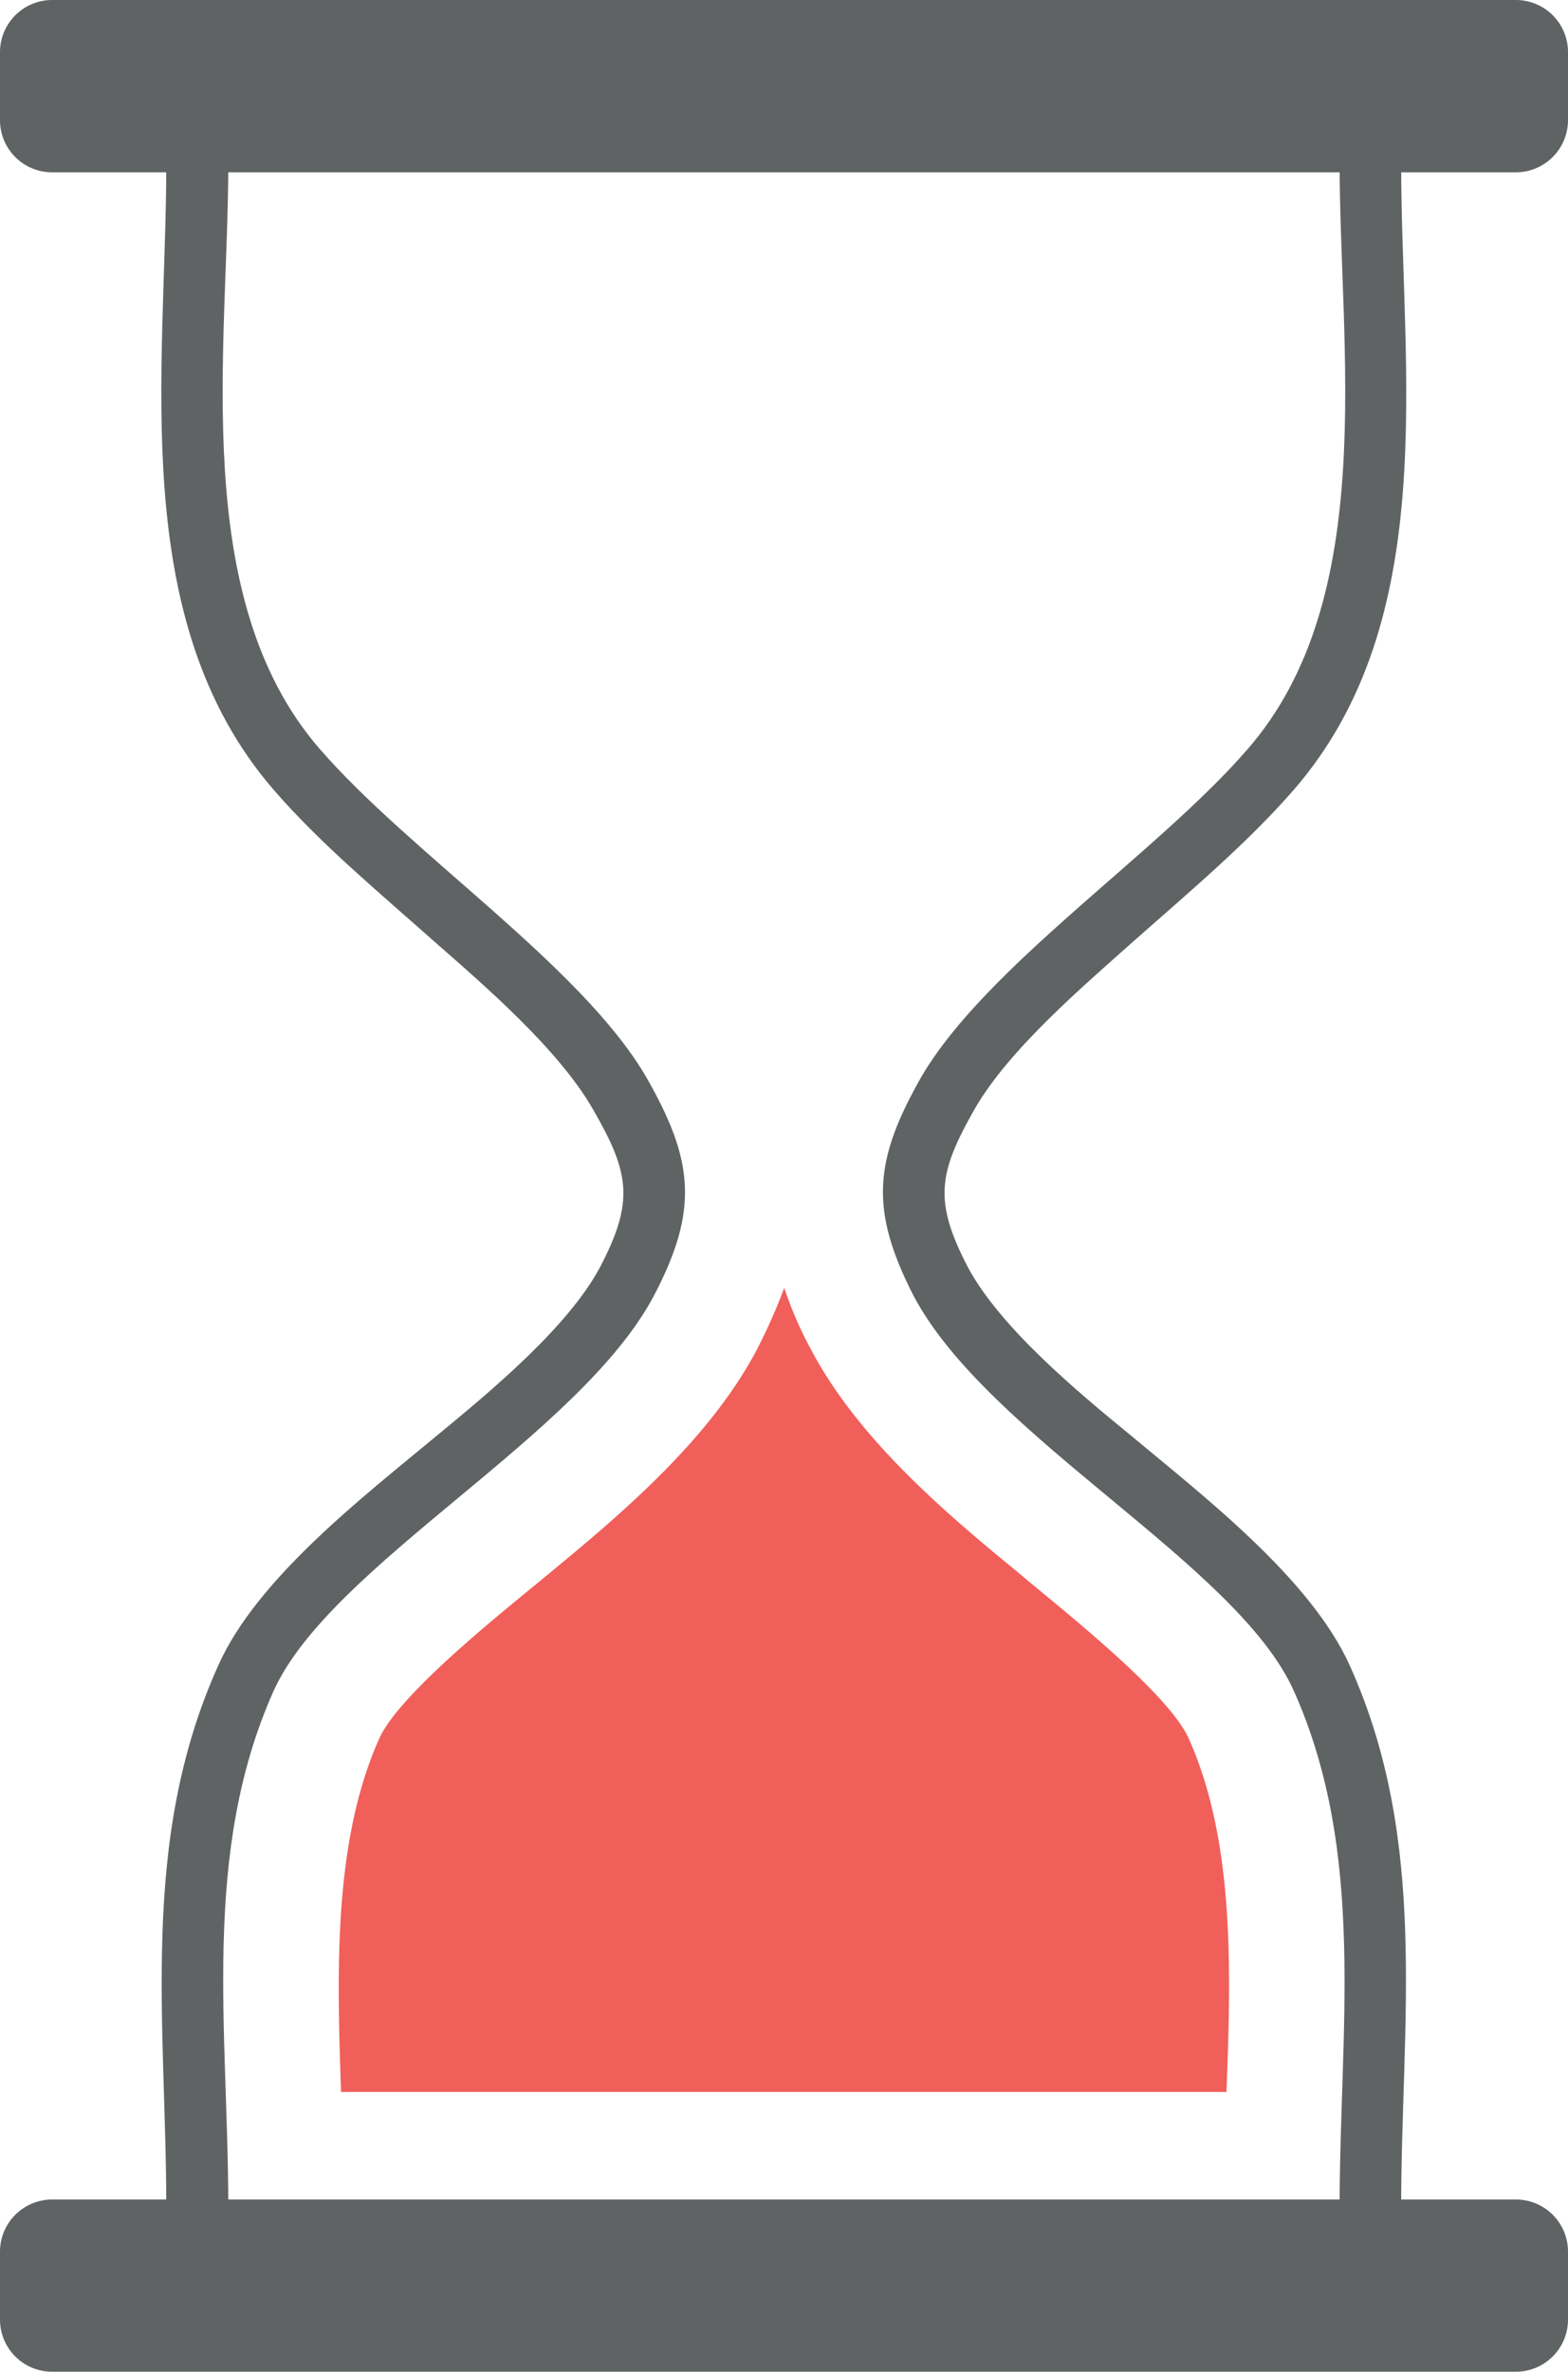
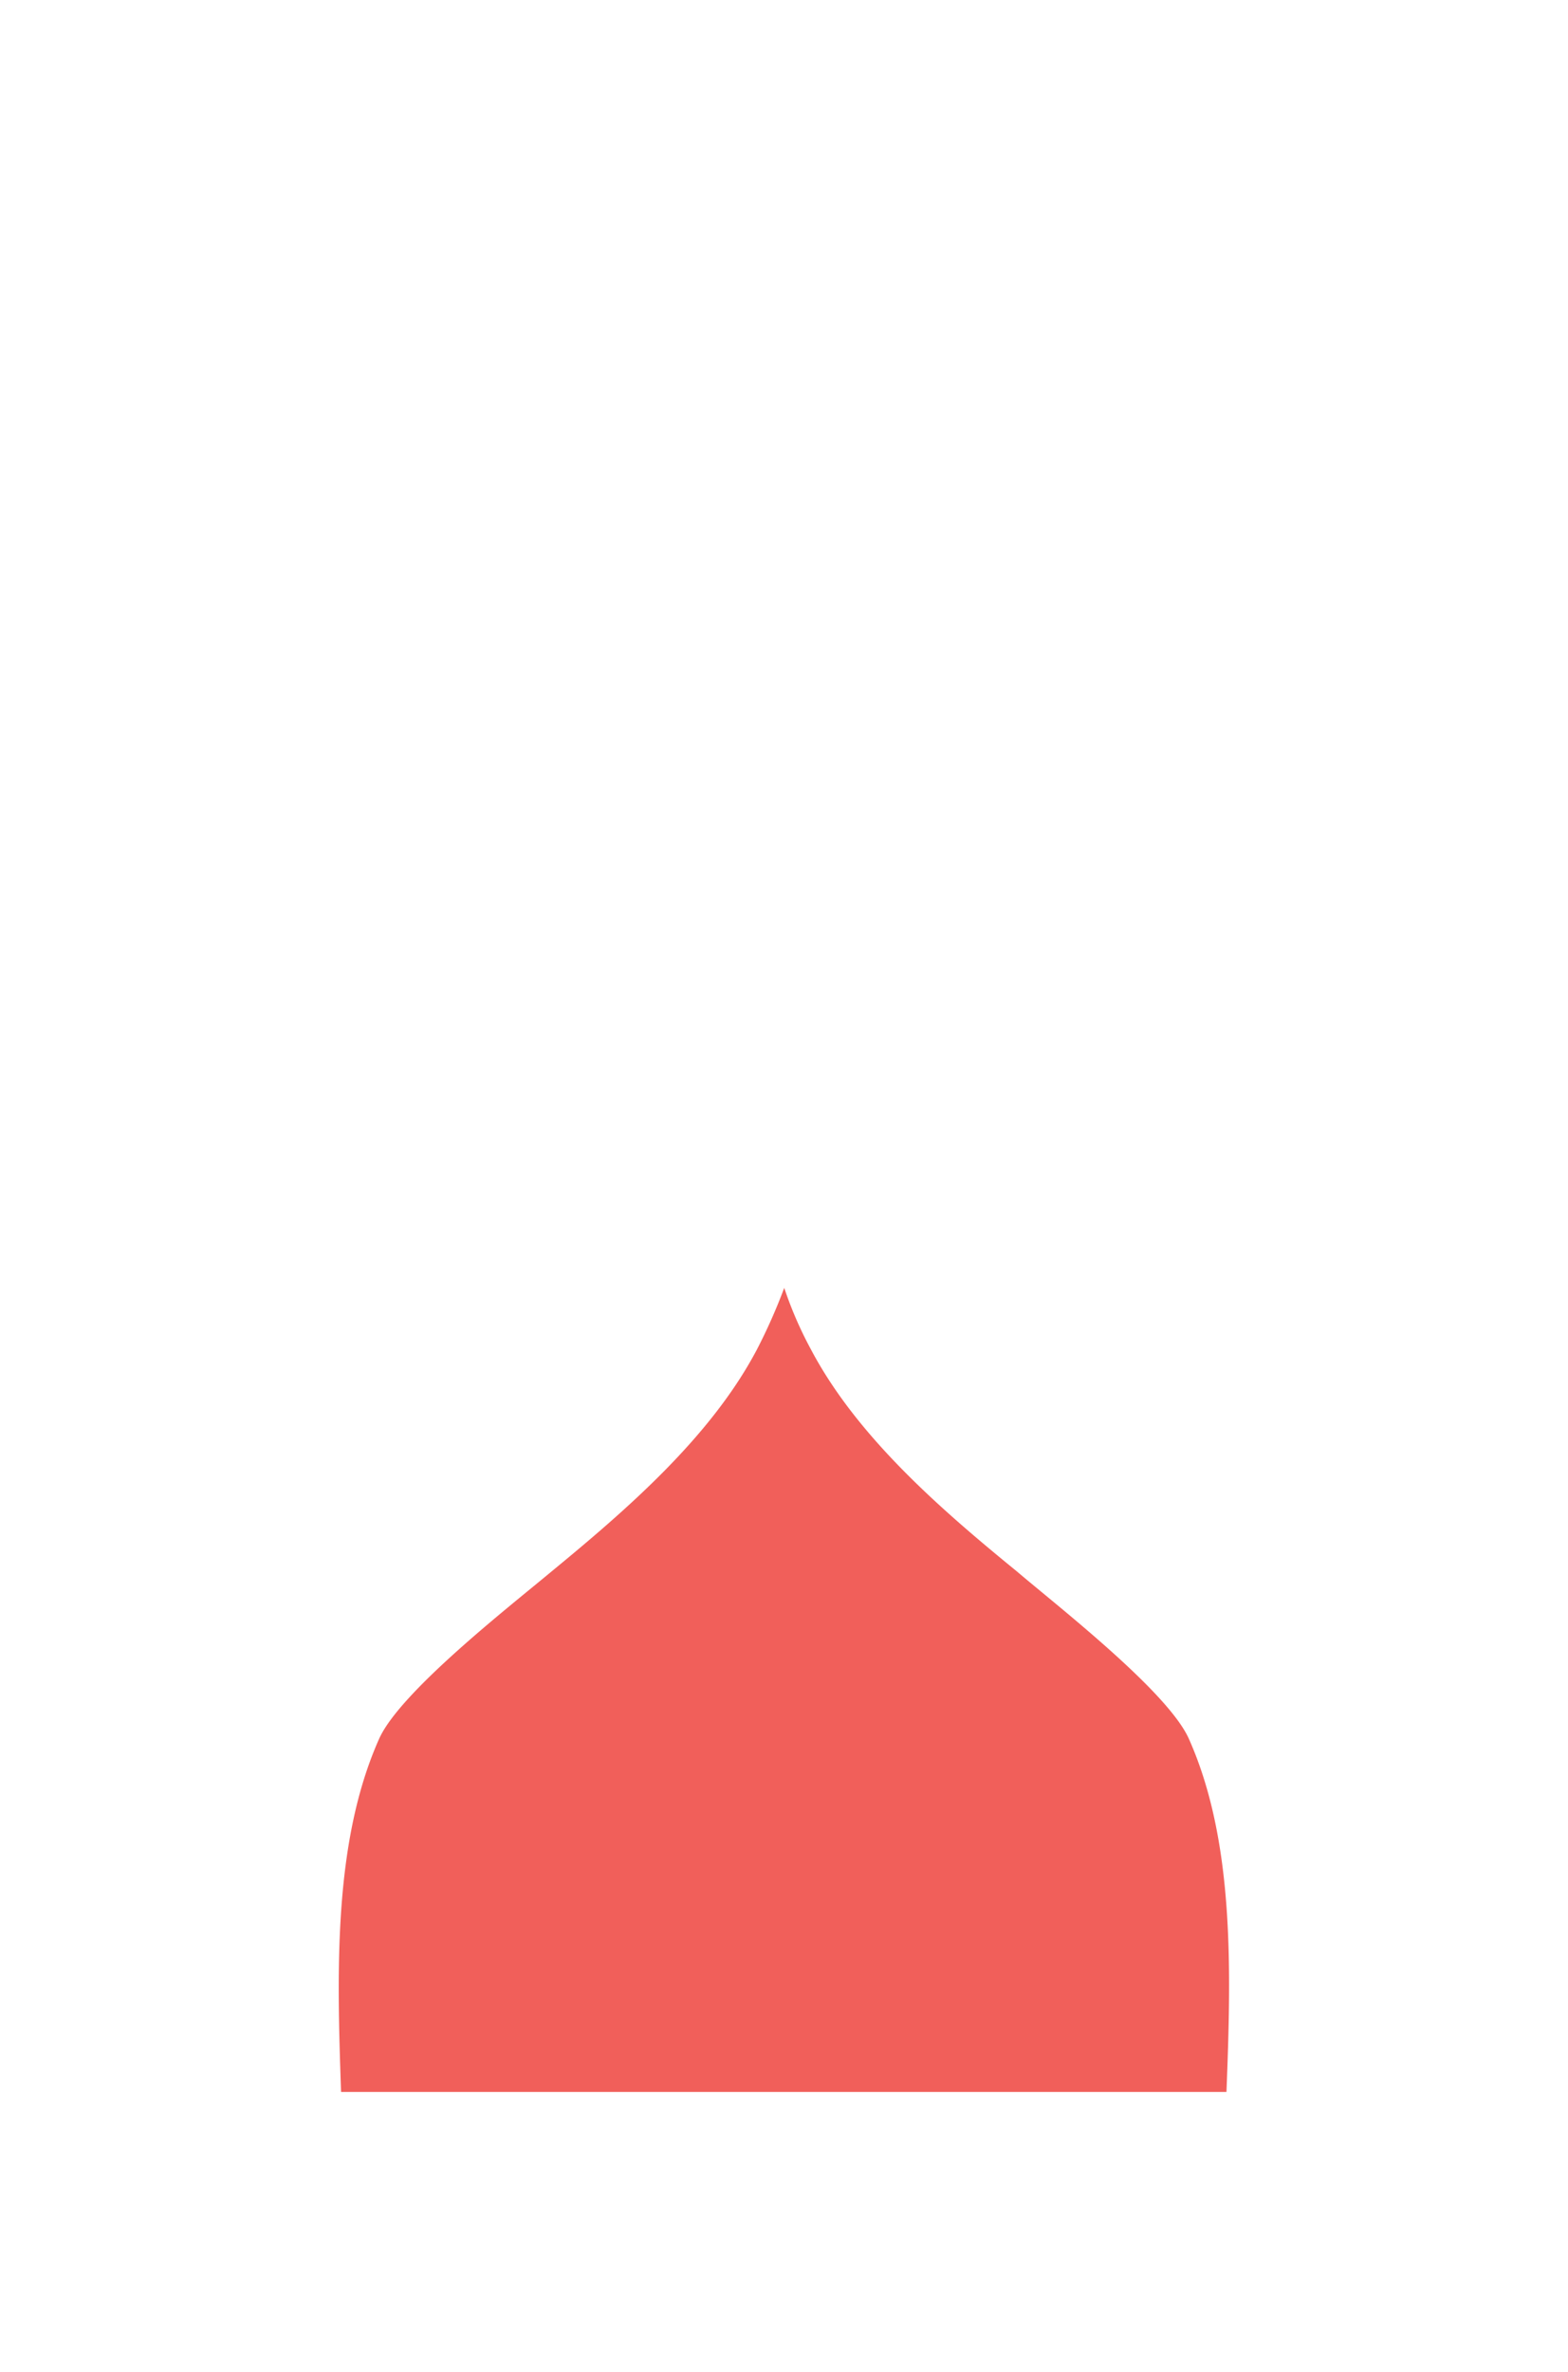
<svg xmlns="http://www.w3.org/2000/svg" id="Layer_1" data-name="Layer 1" viewBox="0 0 166.15 251.2">
  <defs>
    <style>.cls-1,.cls-3{fill:#5f6364;}.cls-1,.cls-2{fill-rule:evenodd;}.cls-2{fill:#f15f5a;}</style>
  </defs>
-   <path class="cls-1" d="M438.3,388.17H556.06c0,19.69,4.2,46-9.72,62-9.58,11.08-27.75,23-34.62,34.77-5,8.8-5.48,14-.84,23.09,7.86,15,34.37,28.49,40.34,41.94,7.71,17.26,4.84,35.9,4.84,54.74H438.3c0-18.84-2.91-37.48,4.79-54.74,6.07-13.45,32.49-27,40.34-41.94,4.74-9.05,4.2-14.29-.84-23.09-6.86-11.77-25-23.69-34.61-34.77-13.88-16-9.68-42.33-9.68-62m-6.57-6.47H562.58v6.47c0,21.91,4.3,48.27-11.36,66.32-5,5.74-11.15,10.88-16.93,16-5.43,4.84-13.23,11.47-16.89,17.8-3.85,6.78-4.39,9.74-.74,16.76,3.41,6.38,11.56,13.16,17.18,17.76,7.76,6.48,19.16,15.23,23.31,24.48,8.4,18.64,5.43,37.78,5.43,57.46v6.48H431.73v-6.48c0-19.68-2.91-38.82,5.49-57.46,4.09-9.25,15.5-18,23.3-24.48,5.58-4.6,13.78-11.38,17.18-17.76,3.66-7,3.12-10-.79-16.76-3.65-6.33-11.4-13-16.88-17.8-5.73-5.1-11.95-10.24-16.94-16-15.6-18.05-11.36-44.41-11.36-66.32Z" transform="translate(-414.11 -370.86)" />
  <path class="cls-2" d="M497.21,507.26a59.91,59.91,0,0,1-2.87,6.48c-4.88,9.29-13.82,17-21.77,23.54-4.44,3.71-16,12.71-18.27,17.7-4.89,10.93-4.49,24.68-4.05,37.44h93.82c.49-12.76.89-26.51-4-37.44-2.27-5-13.88-14-18.22-17.7-8-6.53-16.94-14.25-21.83-23.54a40.62,40.62,0,0,1-2.81-6.48" transform="translate(-414.11 -370.86)" />
-   <path class="cls-3" d="M5.53,0h155.1a5.52,5.52,0,0,1,5.52,5.52v7.2a5.53,5.53,0,0,1-5.53,5.53H5.52A5.52,5.52,0,0,1,0,12.72V5.53A5.53,5.53,0,0,1,5.53,0Z" />
-   <path class="cls-3" d="M5.53,232.95h155.1a5.52,5.52,0,0,1,5.52,5.52v7.2a5.52,5.52,0,0,1-5.52,5.52H5.52A5.52,5.52,0,0,1,0,245.67v-7.2A5.53,5.53,0,0,1,5.53,232.95Z" />
</svg>